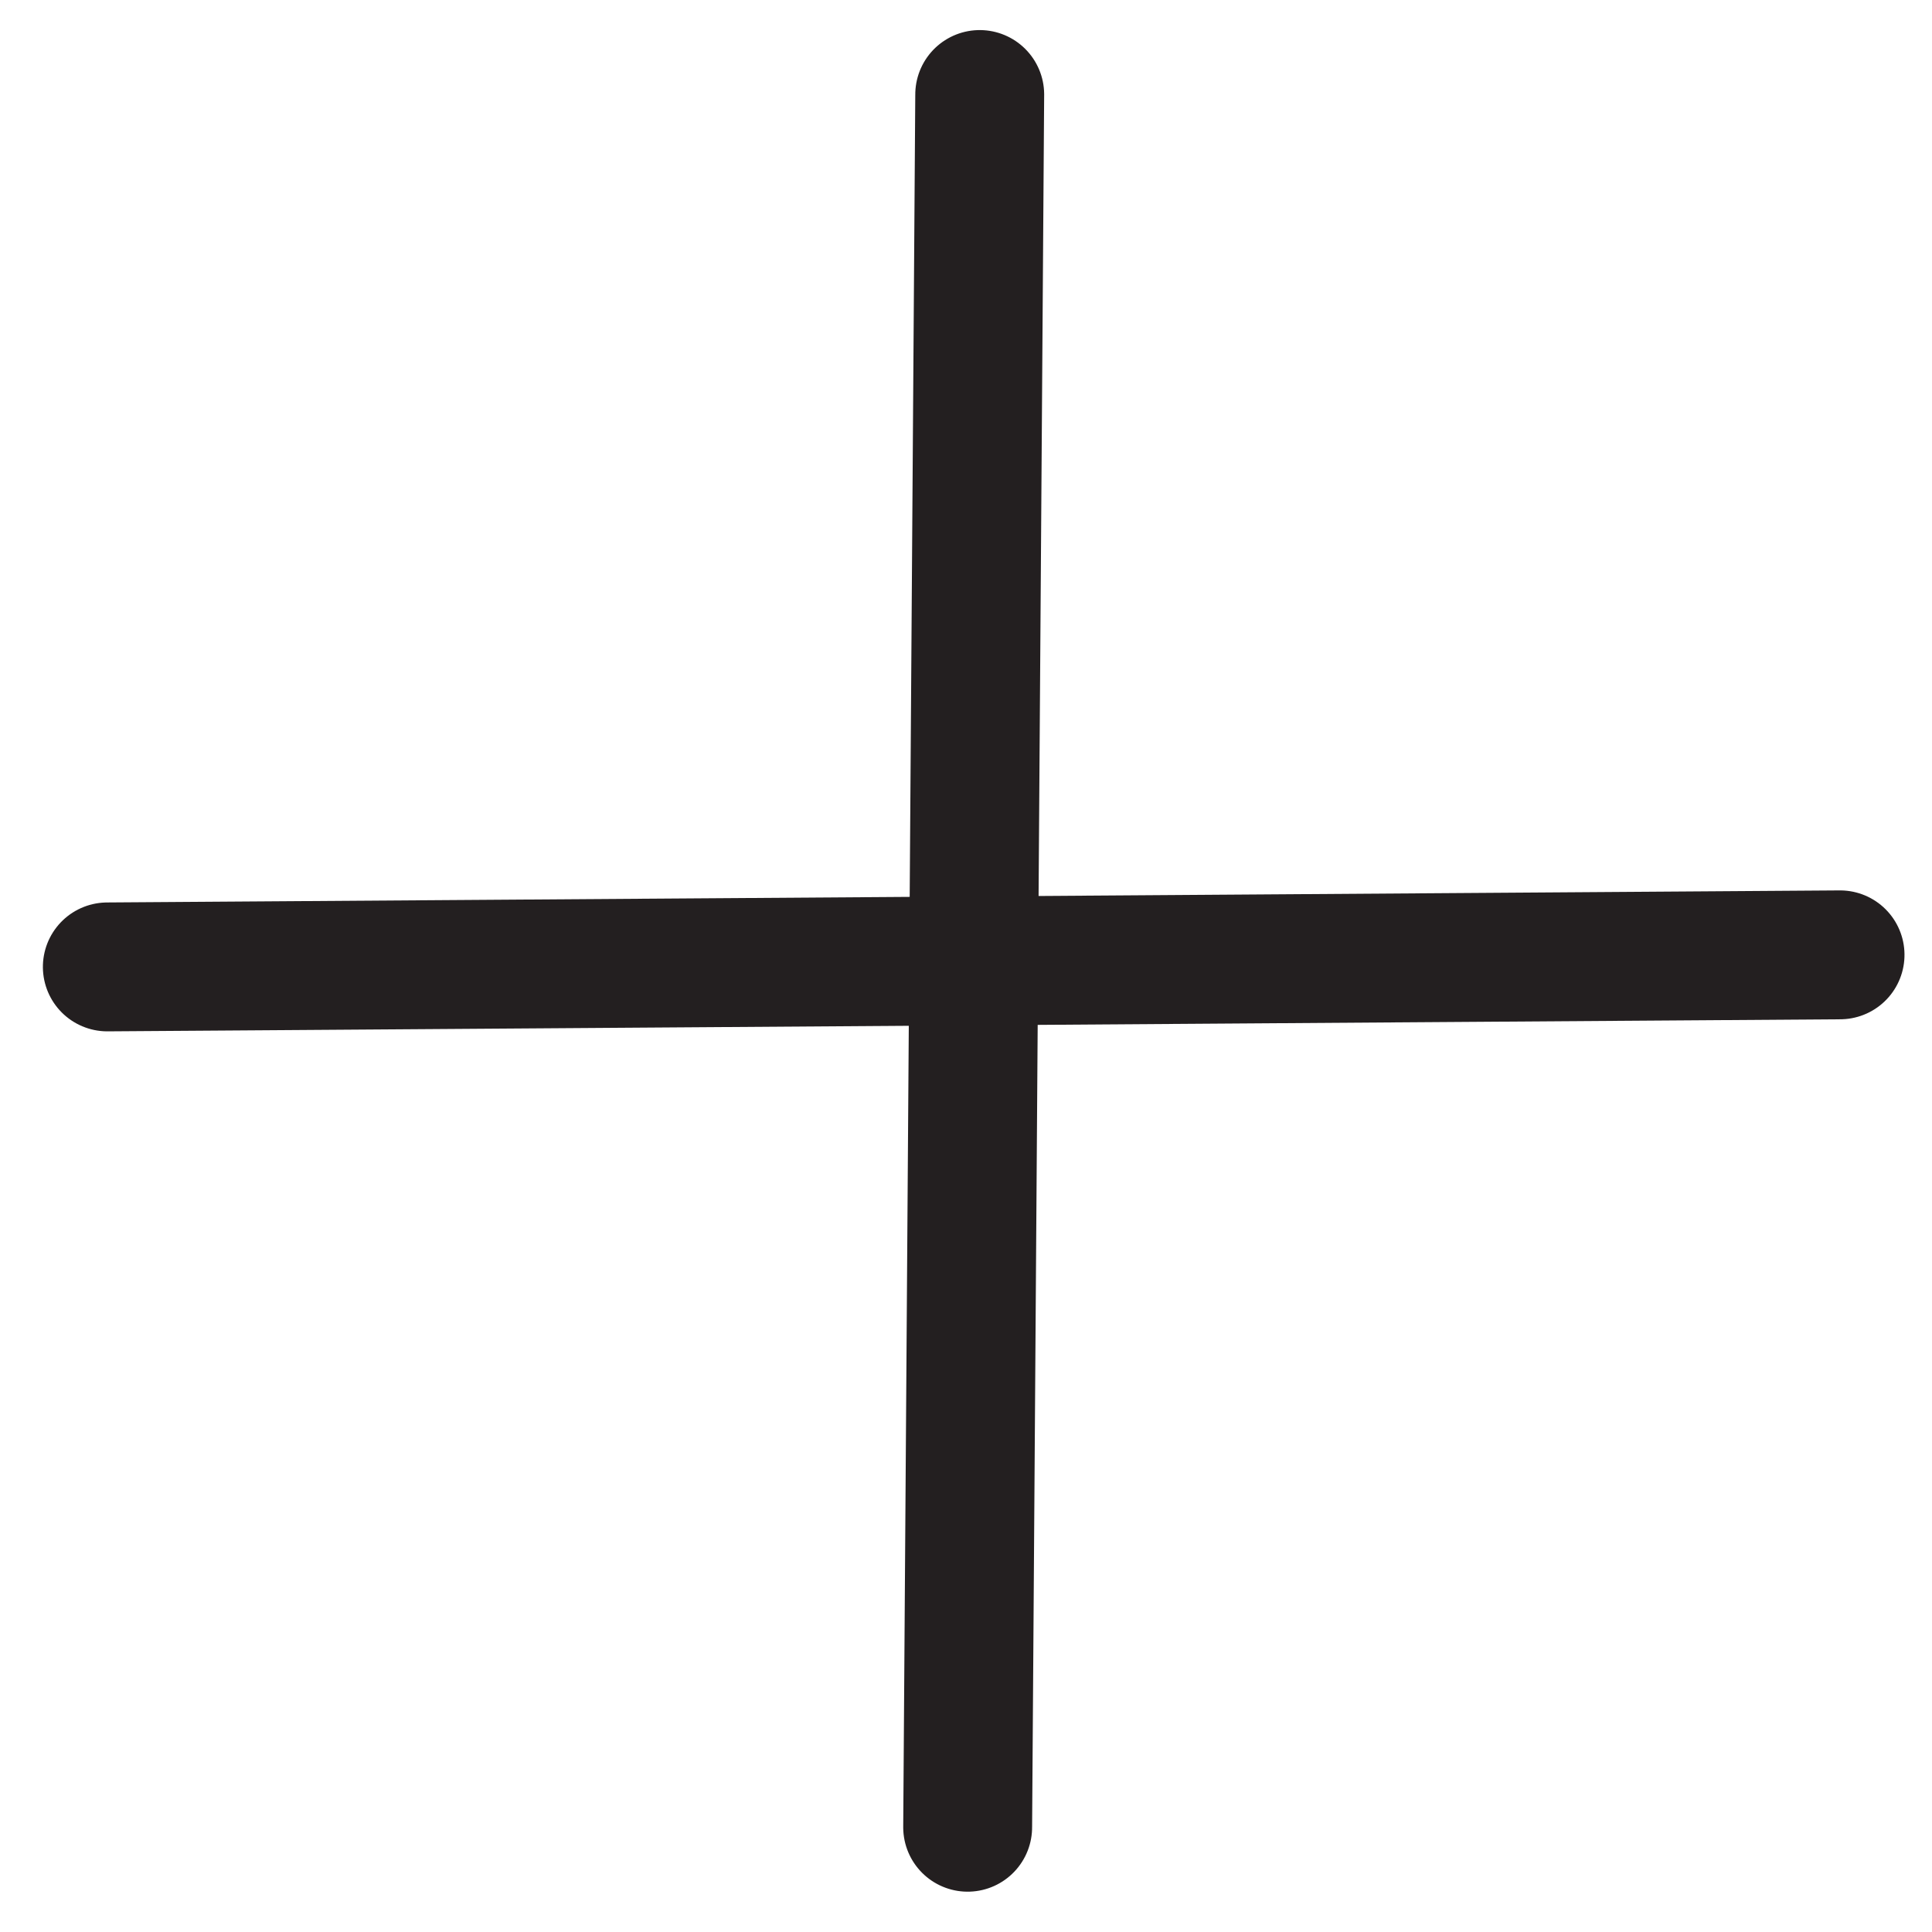
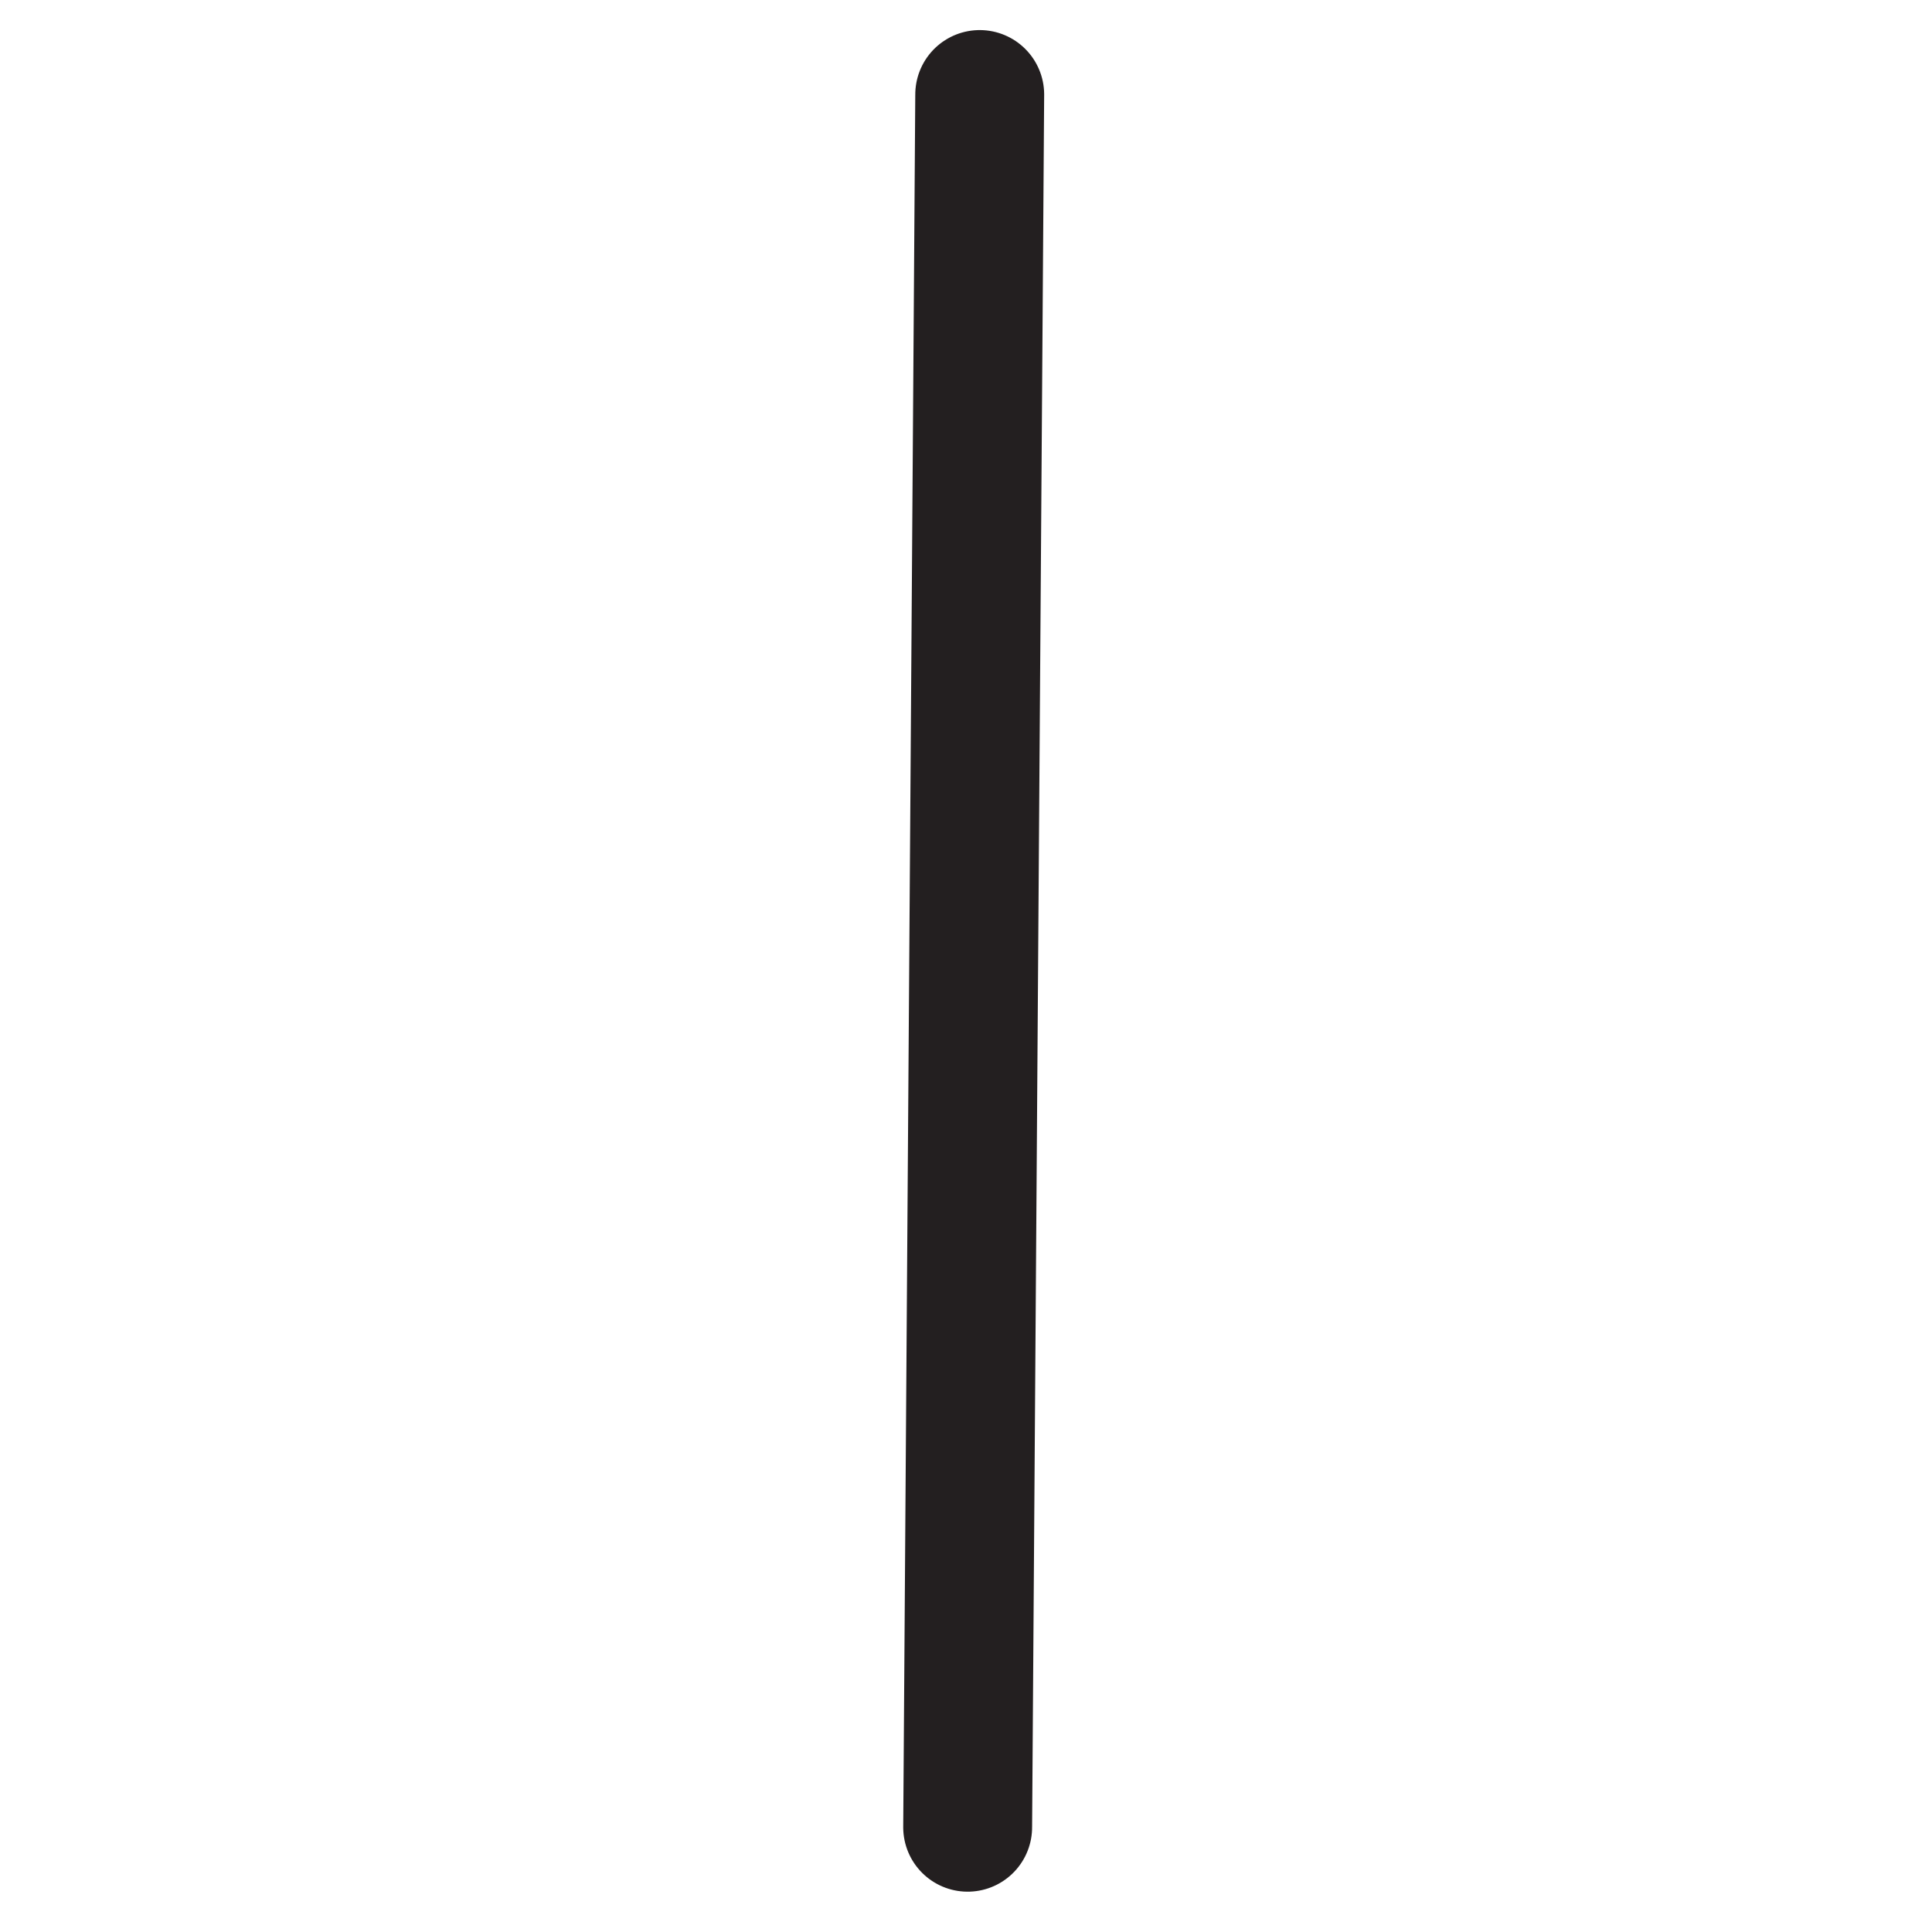
<svg xmlns="http://www.w3.org/2000/svg" xmlns:ns1="http://www.inkscape.org/namespaces/inkscape" xmlns:ns2="http://sodipodi.sourceforge.net/DTD/sodipodi-0.dtd" width="30" height="30" viewBox="0 0 30 30" version="1.1" id="svg1" ns1:version="1.4 (86a8ad7, 2024-10-11)" ns2:docname="plus-sign-30.svg">
  <ns2:namedview id="namedview1" pagecolor="#ffffff" bordercolor="#000000" borderopacity="0.25" ns1:showpageshadow="2" ns1:pageopacity="0.0" ns1:pagecheckerboard="0" ns1:deskcolor="#d1d1d1" ns1:document-units="px" ns1:zoom="10.0875" ns1:cx="4.2627014" ns1:cy="6.7905824" ns1:window-width="1920" ns1:window-height="1009" ns1:window-x="-8" ns1:window-y="-8" ns1:window-maximized="1" ns1:current-layer="g4" />
  <defs id="defs1" />
  <g ns1:label="Layer 1" ns1:groupmode="layer" id="layer1" transform="translate(-293.626,-47.514)">
    <g id="g4" transform="rotate(-45,302.638,56.526)">
      <g id="g5" transform="matrix(1.665,0,0,1.665,-200.699,-30.198)" ns1:label="plus">
-         <path style="fill:none;stroke:#231f20;stroke-width:1.202;stroke-linecap:round;stroke-opacity:1;stroke-dasharray:none" d="m 296.636,51.516 11.506,11.347" id="path5" ns2:nodetypes="cc" />
        <path style="fill:none;stroke:#231f20;stroke-width:1.202;stroke-linecap:round;stroke-opacity:1;stroke-dasharray:none" d="m 308.142,51.516 -11.506,11.347" id="path6" ns2:nodetypes="cc" />
      </g>
    </g>
  </g>
</svg>